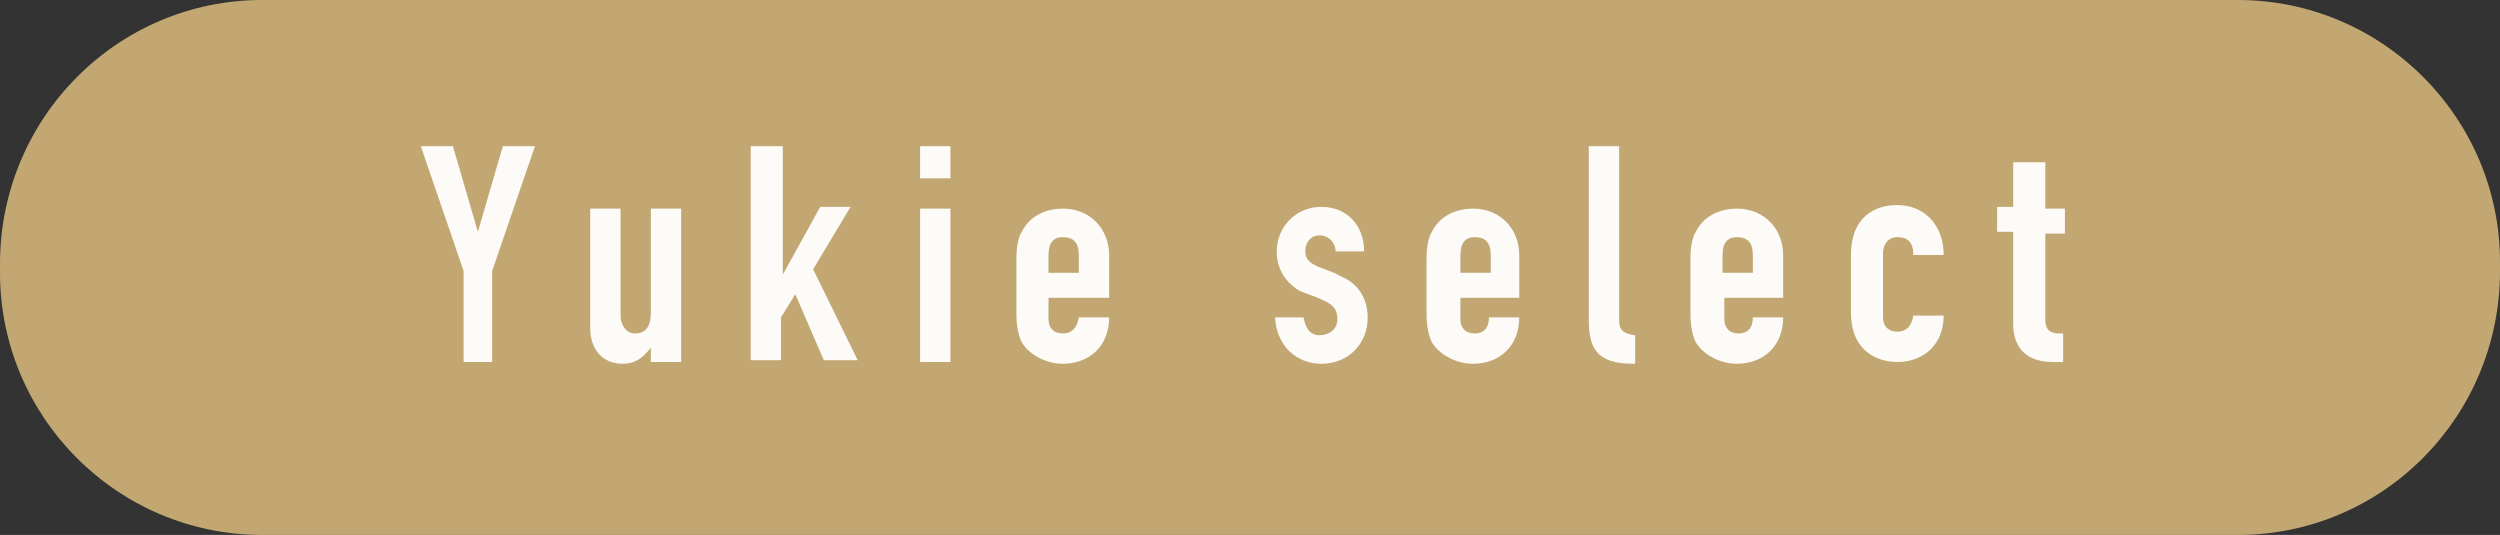
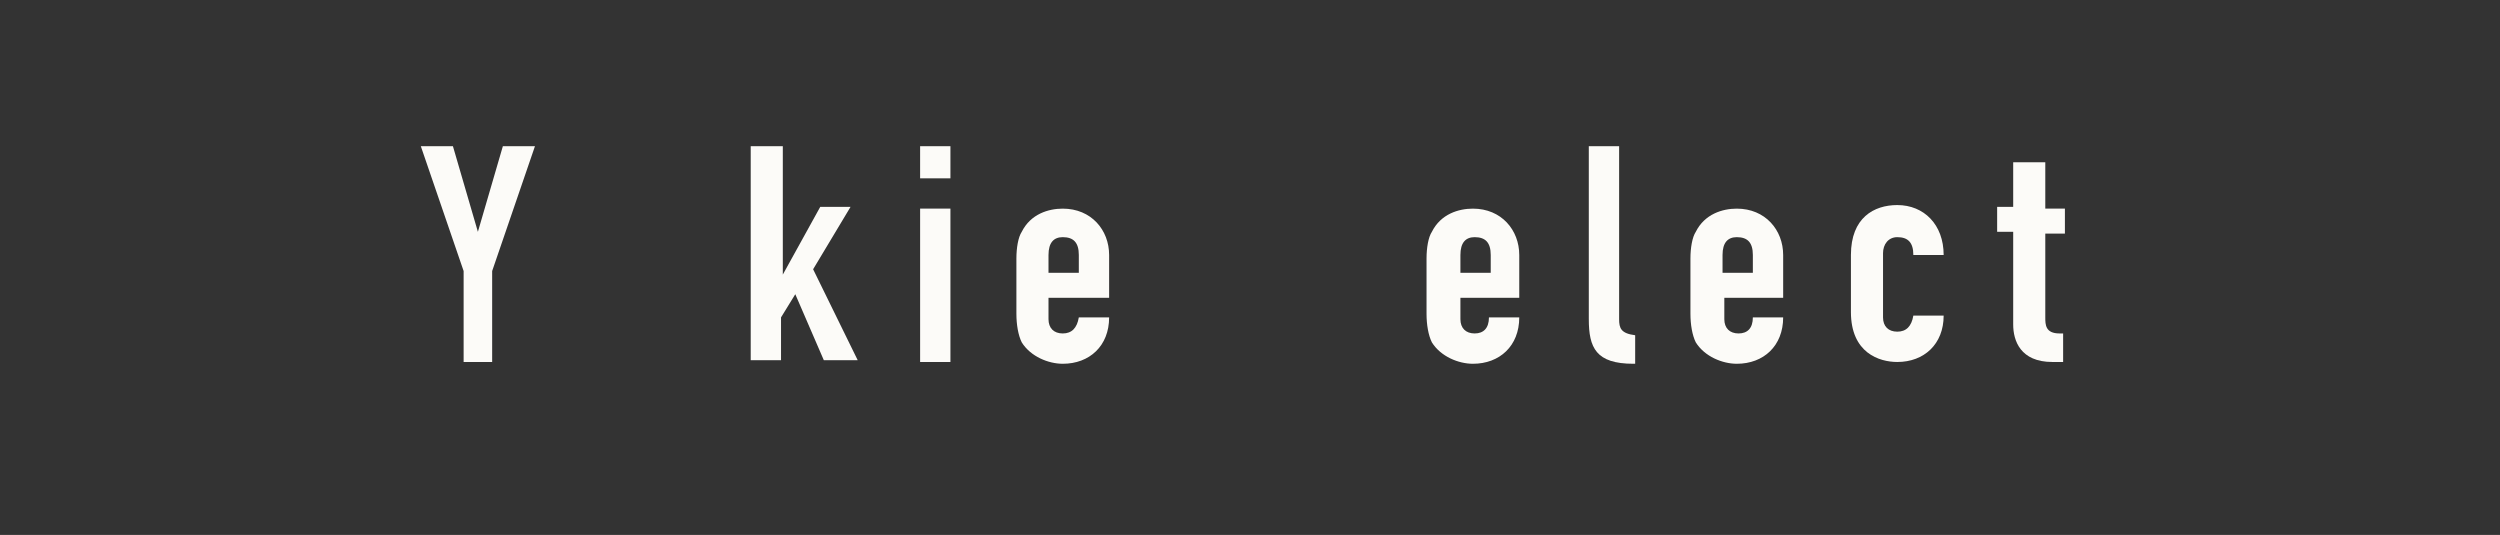
<svg xmlns="http://www.w3.org/2000/svg" version="1.1" id="レイヤー_1" x="0px" y="0px" viewBox="0 0 140.2 30" style="enable-background:new 0 0 140.2 30;" xml:space="preserve">
  <rect x="0" y="0" width="140.2" height="30" fill="#333333" stroke="none" />
  <style type="text/css">
	.st0{fill:#C2A772;}
	.st1{fill:#FCFBF8;}
</style>
  <g>
-     <path class="st0" d="M125.5,30H14.7C6.6,30,0,23.4,0,15.3l0-0.5C0,6.6,6.6,0,14.7,0l110.8,0c8.1,0,14.7,6.6,14.7,14.7v0.5   C140.2,23.4,133.6,30,125.5,30z" />
    <g>
      <path class="st1" d="M25.4,8.2l1.4,4.8h0l1.4-4.8h1.8l-2.4,7v5.1H26v-5.1l-2.4-7H25.4z" />
-       <path class="st1" d="M34.8,11.7v6c0,0.5,0.3,1,0.8,1c0.7,0,0.9-0.5,0.9-1.2v-5.8h1.7v8.6h-1.7v-0.8h0c-0.4,0.5-0.8,0.9-1.6,0.9    c-1.1,0-1.8-0.8-1.8-2v-6.7H34.8z" />
      <path class="st1" d="M43.9,8.2v7.2h0l2.1-3.8h1.7l-2.1,3.5l2.5,5.1h-1.9l-1.6-3.7l-0.8,1.3v2.4h-1.7V8.2H43.9z" />
      <path class="st1" d="M53.3,8.2V10h-1.7V8.2H53.3z M53.3,11.7v8.6h-1.7v-8.6H53.3z" />
      <path class="st1" d="M62.2,16.7h-3.4v1.2c0,0.5,0.3,0.8,0.8,0.8c0.5,0,0.8-0.3,0.9-0.9h1.7c0,1.6-1.1,2.6-2.6,2.6    c-0.8,0-1.8-0.4-2.3-1.2c-0.2-0.4-0.3-1-0.3-1.6v-3.1c0-0.6,0.1-1.2,0.3-1.5c0.5-1,1.5-1.3,2.3-1.3c1.6,0,2.6,1.2,2.6,2.6V16.7z     M60.5,15.3v-1c0-0.7-0.3-1-0.9-1c-0.5,0-0.8,0.3-0.8,1v1H60.5z" />
-       <path class="st1" d="M74.9,14.1c0-0.5-0.4-0.9-0.9-0.9c-0.5,0-0.8,0.4-0.8,0.9c0,0.4,0.2,0.6,0.6,0.8c0.4,0.2,0.9,0.3,1.4,0.6    c1,0.4,1.5,1.3,1.5,2.3c0,1.5-1.1,2.6-2.6,2.6c-1.4,0-2.5-1-2.6-2.6h1.6c0.1,0.5,0.3,1,0.9,1c0.5,0,1-0.3,1-0.9    c0-0.7-0.4-0.9-1.1-1.2c-0.5-0.2-0.9-0.3-1.2-0.5c-0.7-0.5-1.1-1.2-1.1-2.1c0-1.4,1.1-2.5,2.5-2.5c1.4,0,2.4,1,2.4,2.5H74.9z" />
      <path class="st1" d="M85.3,16.7h-3.4v1.2c0,0.5,0.3,0.8,0.8,0.8c0.5,0,0.8-0.3,0.8-0.9h1.7c0,1.6-1.1,2.6-2.6,2.6    c-0.8,0-1.8-0.4-2.3-1.2c-0.2-0.4-0.3-1-0.3-1.6v-3.1c0-0.6,0.1-1.2,0.3-1.5c0.5-1,1.5-1.3,2.3-1.3c1.6,0,2.6,1.2,2.6,2.6V16.7z     M83.6,15.3v-1c0-0.7-0.3-1-0.9-1c-0.5,0-0.8,0.3-0.8,1v1H83.6z" />
      <path class="st1" d="M90.8,8.2v9.7c0,0.5,0.1,0.8,0.9,0.9v1.6h-0.1c-2.1,0-2.5-0.9-2.5-2.5V8.2H90.8z" />
      <path class="st1" d="M100.1,16.7h-3.4v1.2c0,0.5,0.3,0.8,0.8,0.8c0.5,0,0.8-0.3,0.8-0.9h1.7c0,1.6-1.1,2.6-2.6,2.6    c-0.8,0-1.8-0.4-2.3-1.2c-0.2-0.4-0.3-1-0.3-1.6v-3.1c0-0.6,0.1-1.2,0.3-1.5c0.5-1,1.5-1.3,2.3-1.3c1.6,0,2.6,1.2,2.6,2.6V16.7z     M98.3,15.3v-1c0-0.7-0.3-1-0.9-1c-0.5,0-0.8,0.3-0.8,1v1H98.3z" />
      <path class="st1" d="M107.3,14.3c0-0.7-0.3-1-0.9-1c-0.5,0-0.8,0.4-0.8,0.9v3.6c0,0.5,0.3,0.8,0.8,0.8s0.8-0.3,0.9-0.9h1.7    c0,1.6-1.1,2.6-2.6,2.6c-1,0-2.6-0.5-2.6-2.8v-3.2c0-2.1,1.3-2.8,2.6-2.8c1.5,0,2.6,1.1,2.6,2.8H107.3z" />
      <path class="st1" d="M114.7,9.1v2.6h1.1v1.4h-1.1v4.7c0,0.4,0,0.9,0.8,0.9h0.2v1.6h-0.6c-1.8,0-2.2-1.2-2.2-2.1v-5.2h-0.9v-1.4    h0.9V9.1H114.7z" />
    </g>
  </g>
  <g>
</g>
  <g>
</g>
  <g>
</g>
  <g>
</g>
  <g>
</g>
  <g>
</g>
  <g>
</g>
  <g>
</g>
  <g>
</g>
  <g>
</g>
  <g>
</g>
  <g>
</g>
  <g>
</g>
  <g>
</g>
  <g>
</g>
</svg>